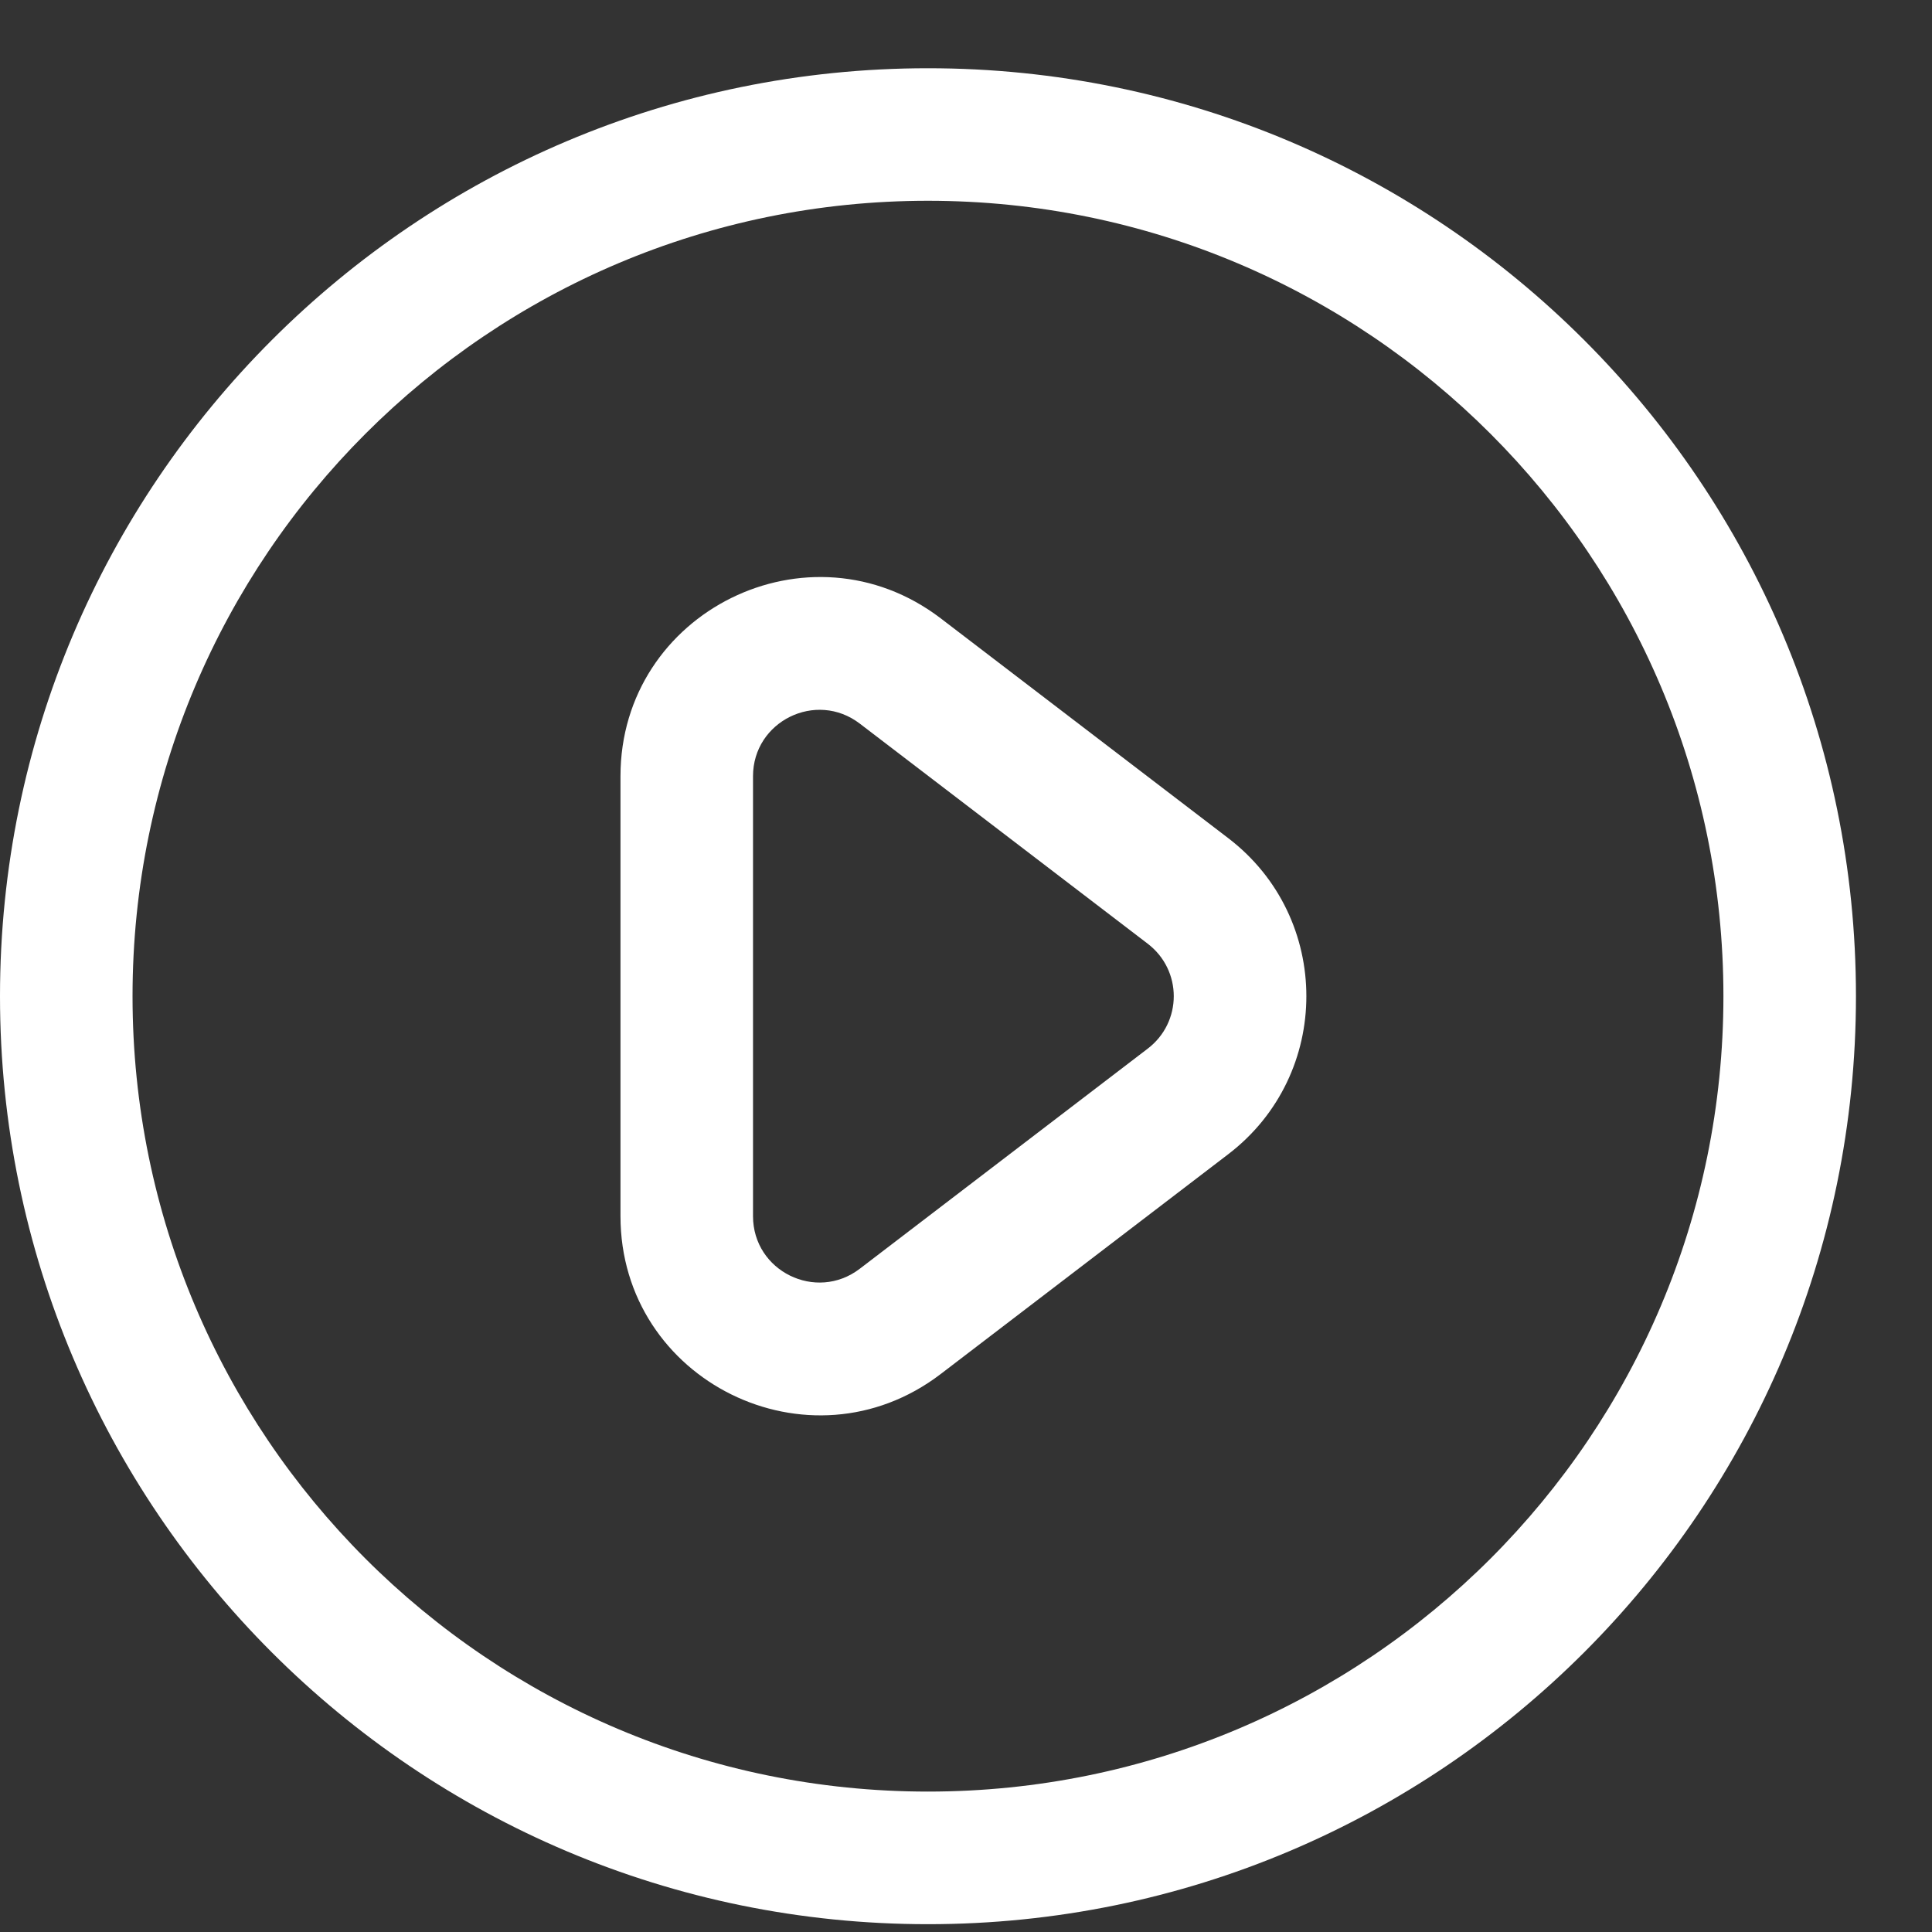
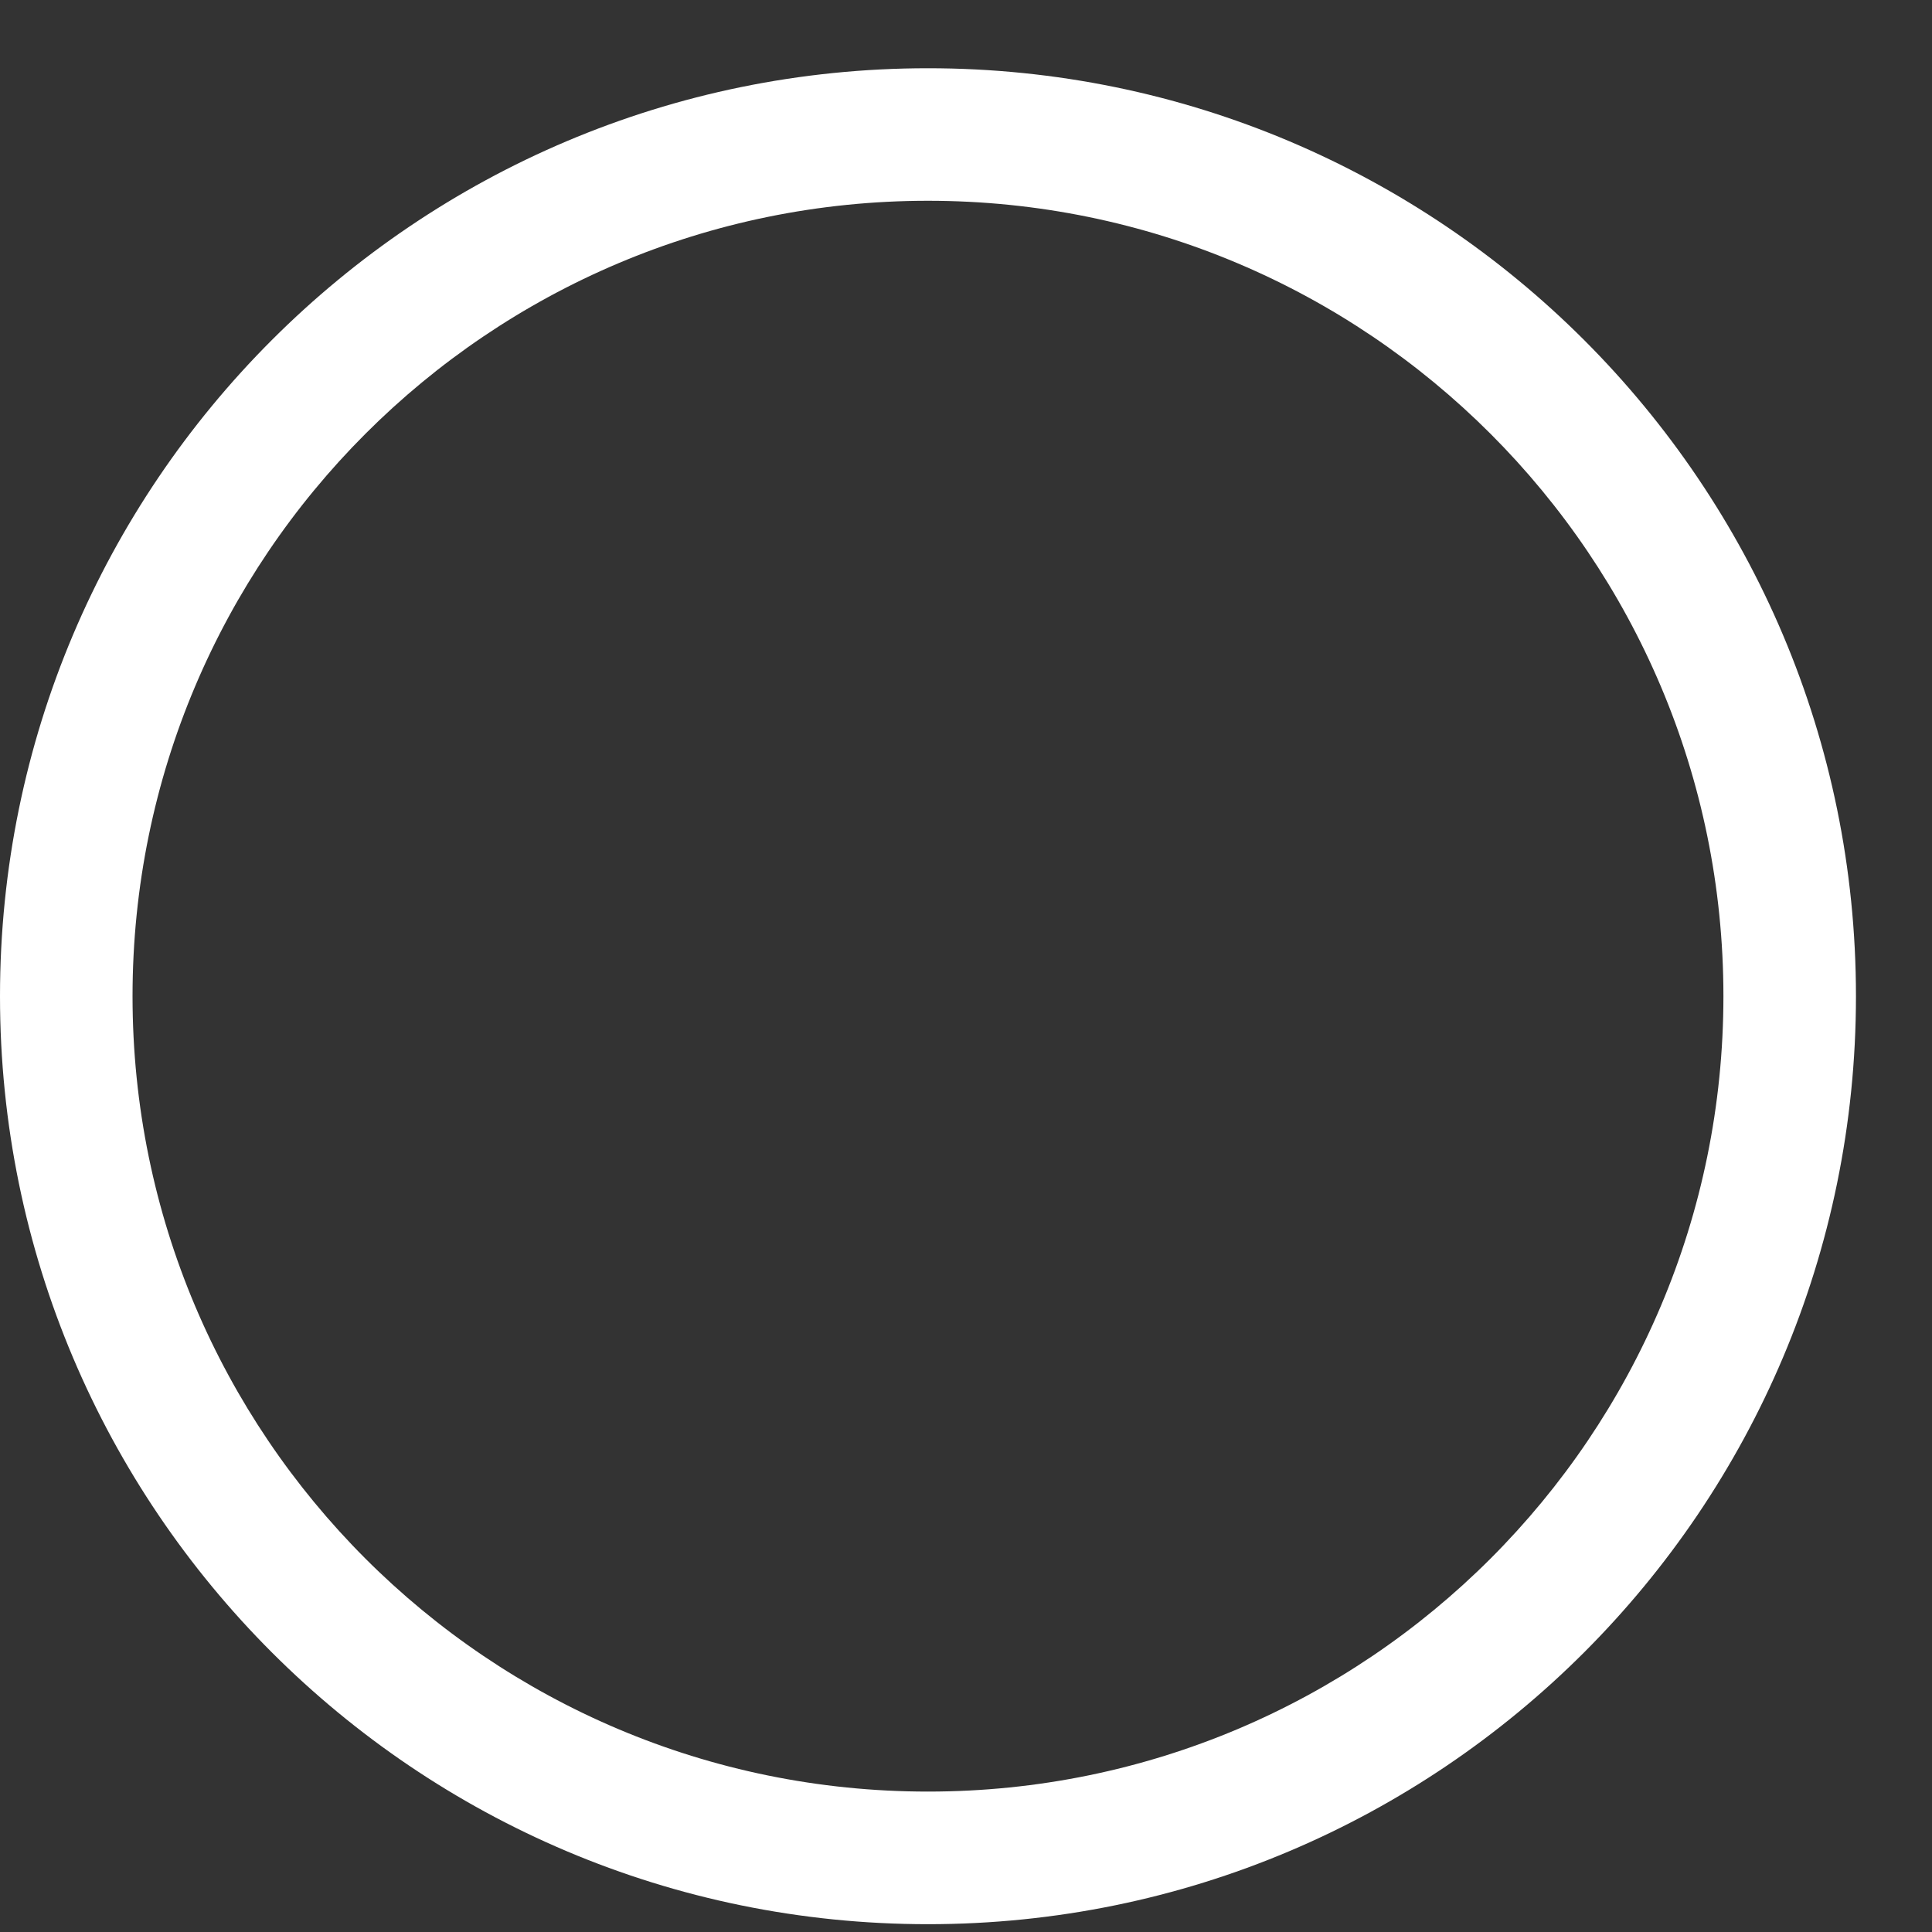
<svg xmlns="http://www.w3.org/2000/svg" width="25" height="25" viewBox="0 0 25 25" fill="none">
  <rect x="0" y="0" width="25" height="25" fill="#333333" stroke="none" />
-   <path fill-rule="evenodd" clip-rule="evenodd" d="M12.171 17.781L15.894 14.935C17.241 13.905 17.241 11.876 15.894 10.846L12.171 8C10.473 6.706 8.029 7.913 8.029 10.044V15.737C8.029 17.868 10.473 19.076 12.171 17.781ZM14.848 12.209C15.302 12.553 15.302 13.229 14.848 13.572L11.125 16.418C10.559 16.85 9.744 16.448 9.744 15.737V10.044C9.744 9.334 10.559 8.931 11.125 9.363L14.848 12.209Z" fill="white" />
  <path fill-rule="evenodd" clip-rule="evenodd" d="M12.008 0.883C5.378 0.883 0 6.259 0 12.891C0 19.523 5.378 24.899 12.008 24.899C18.638 24.899 24.016 19.523 24.016 12.891C24.016 6.259 18.638 0.883 12.008 0.883ZM1.715 12.891C1.715 7.207 6.321 2.598 12.008 2.598C17.695 2.598 22.301 7.207 22.301 12.891C22.301 18.575 17.695 23.183 12.008 23.183C6.321 23.183 1.715 18.575 1.715 12.891Z" fill="white" />
</svg>